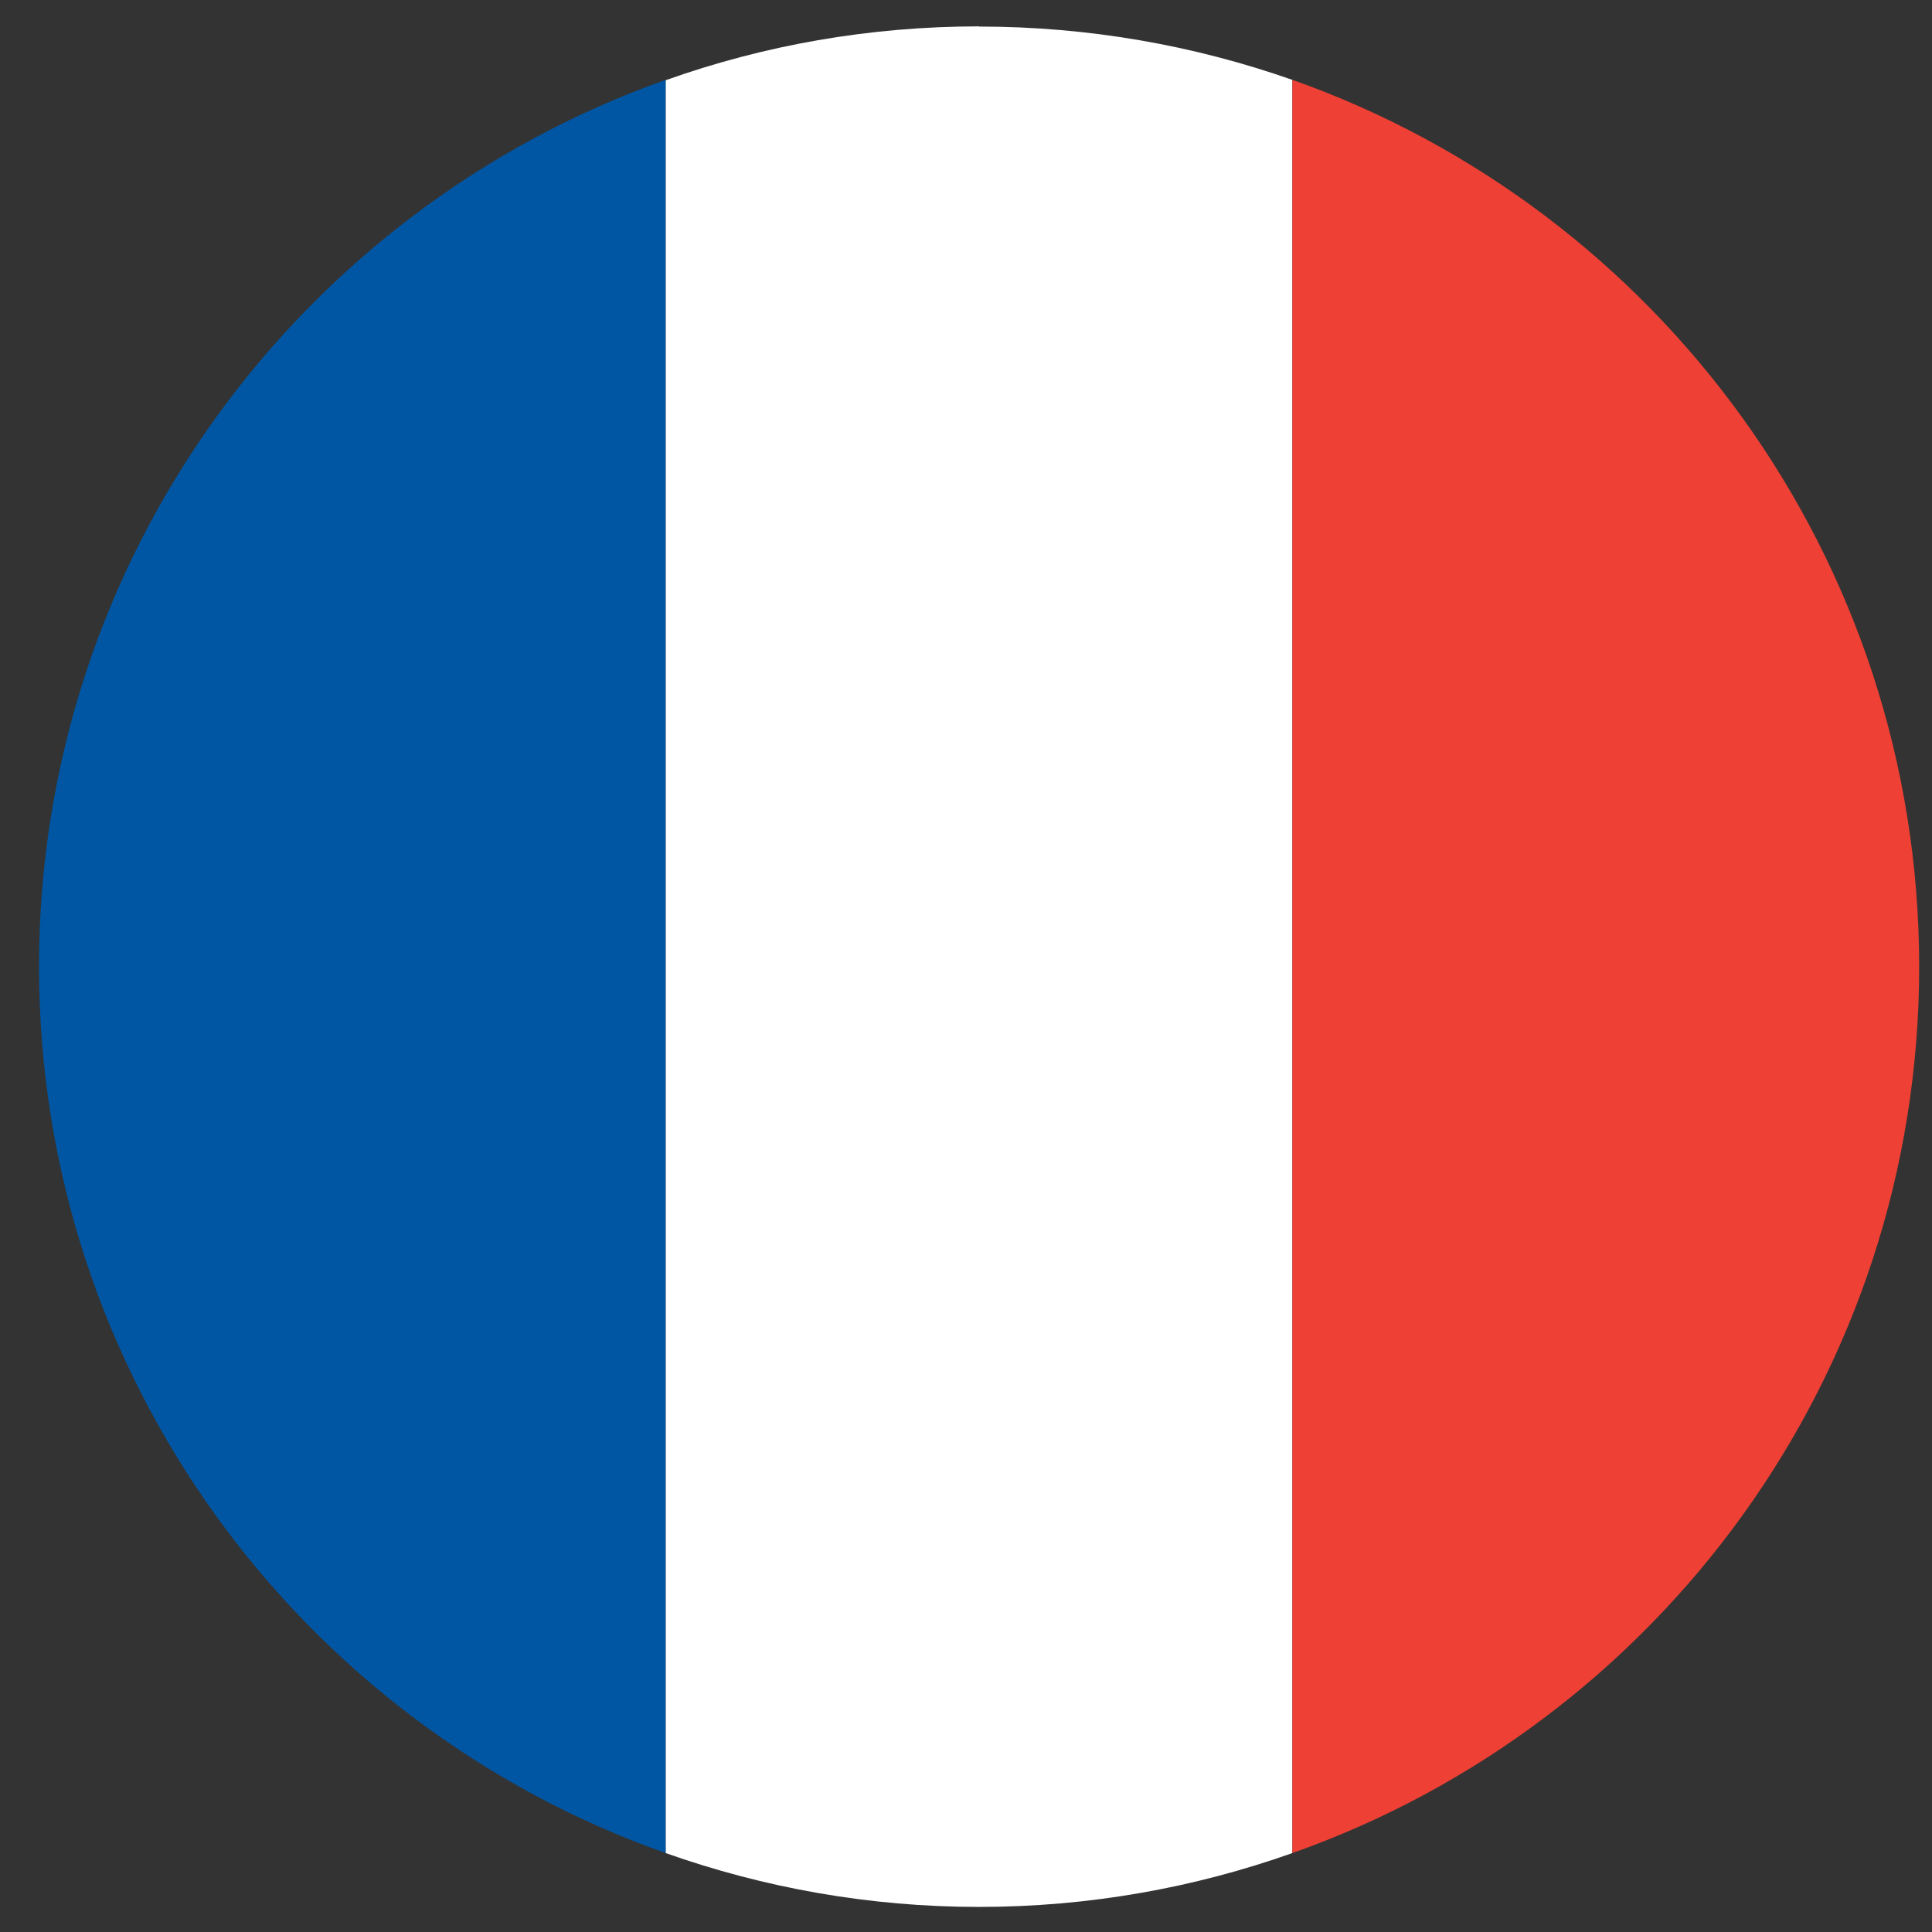
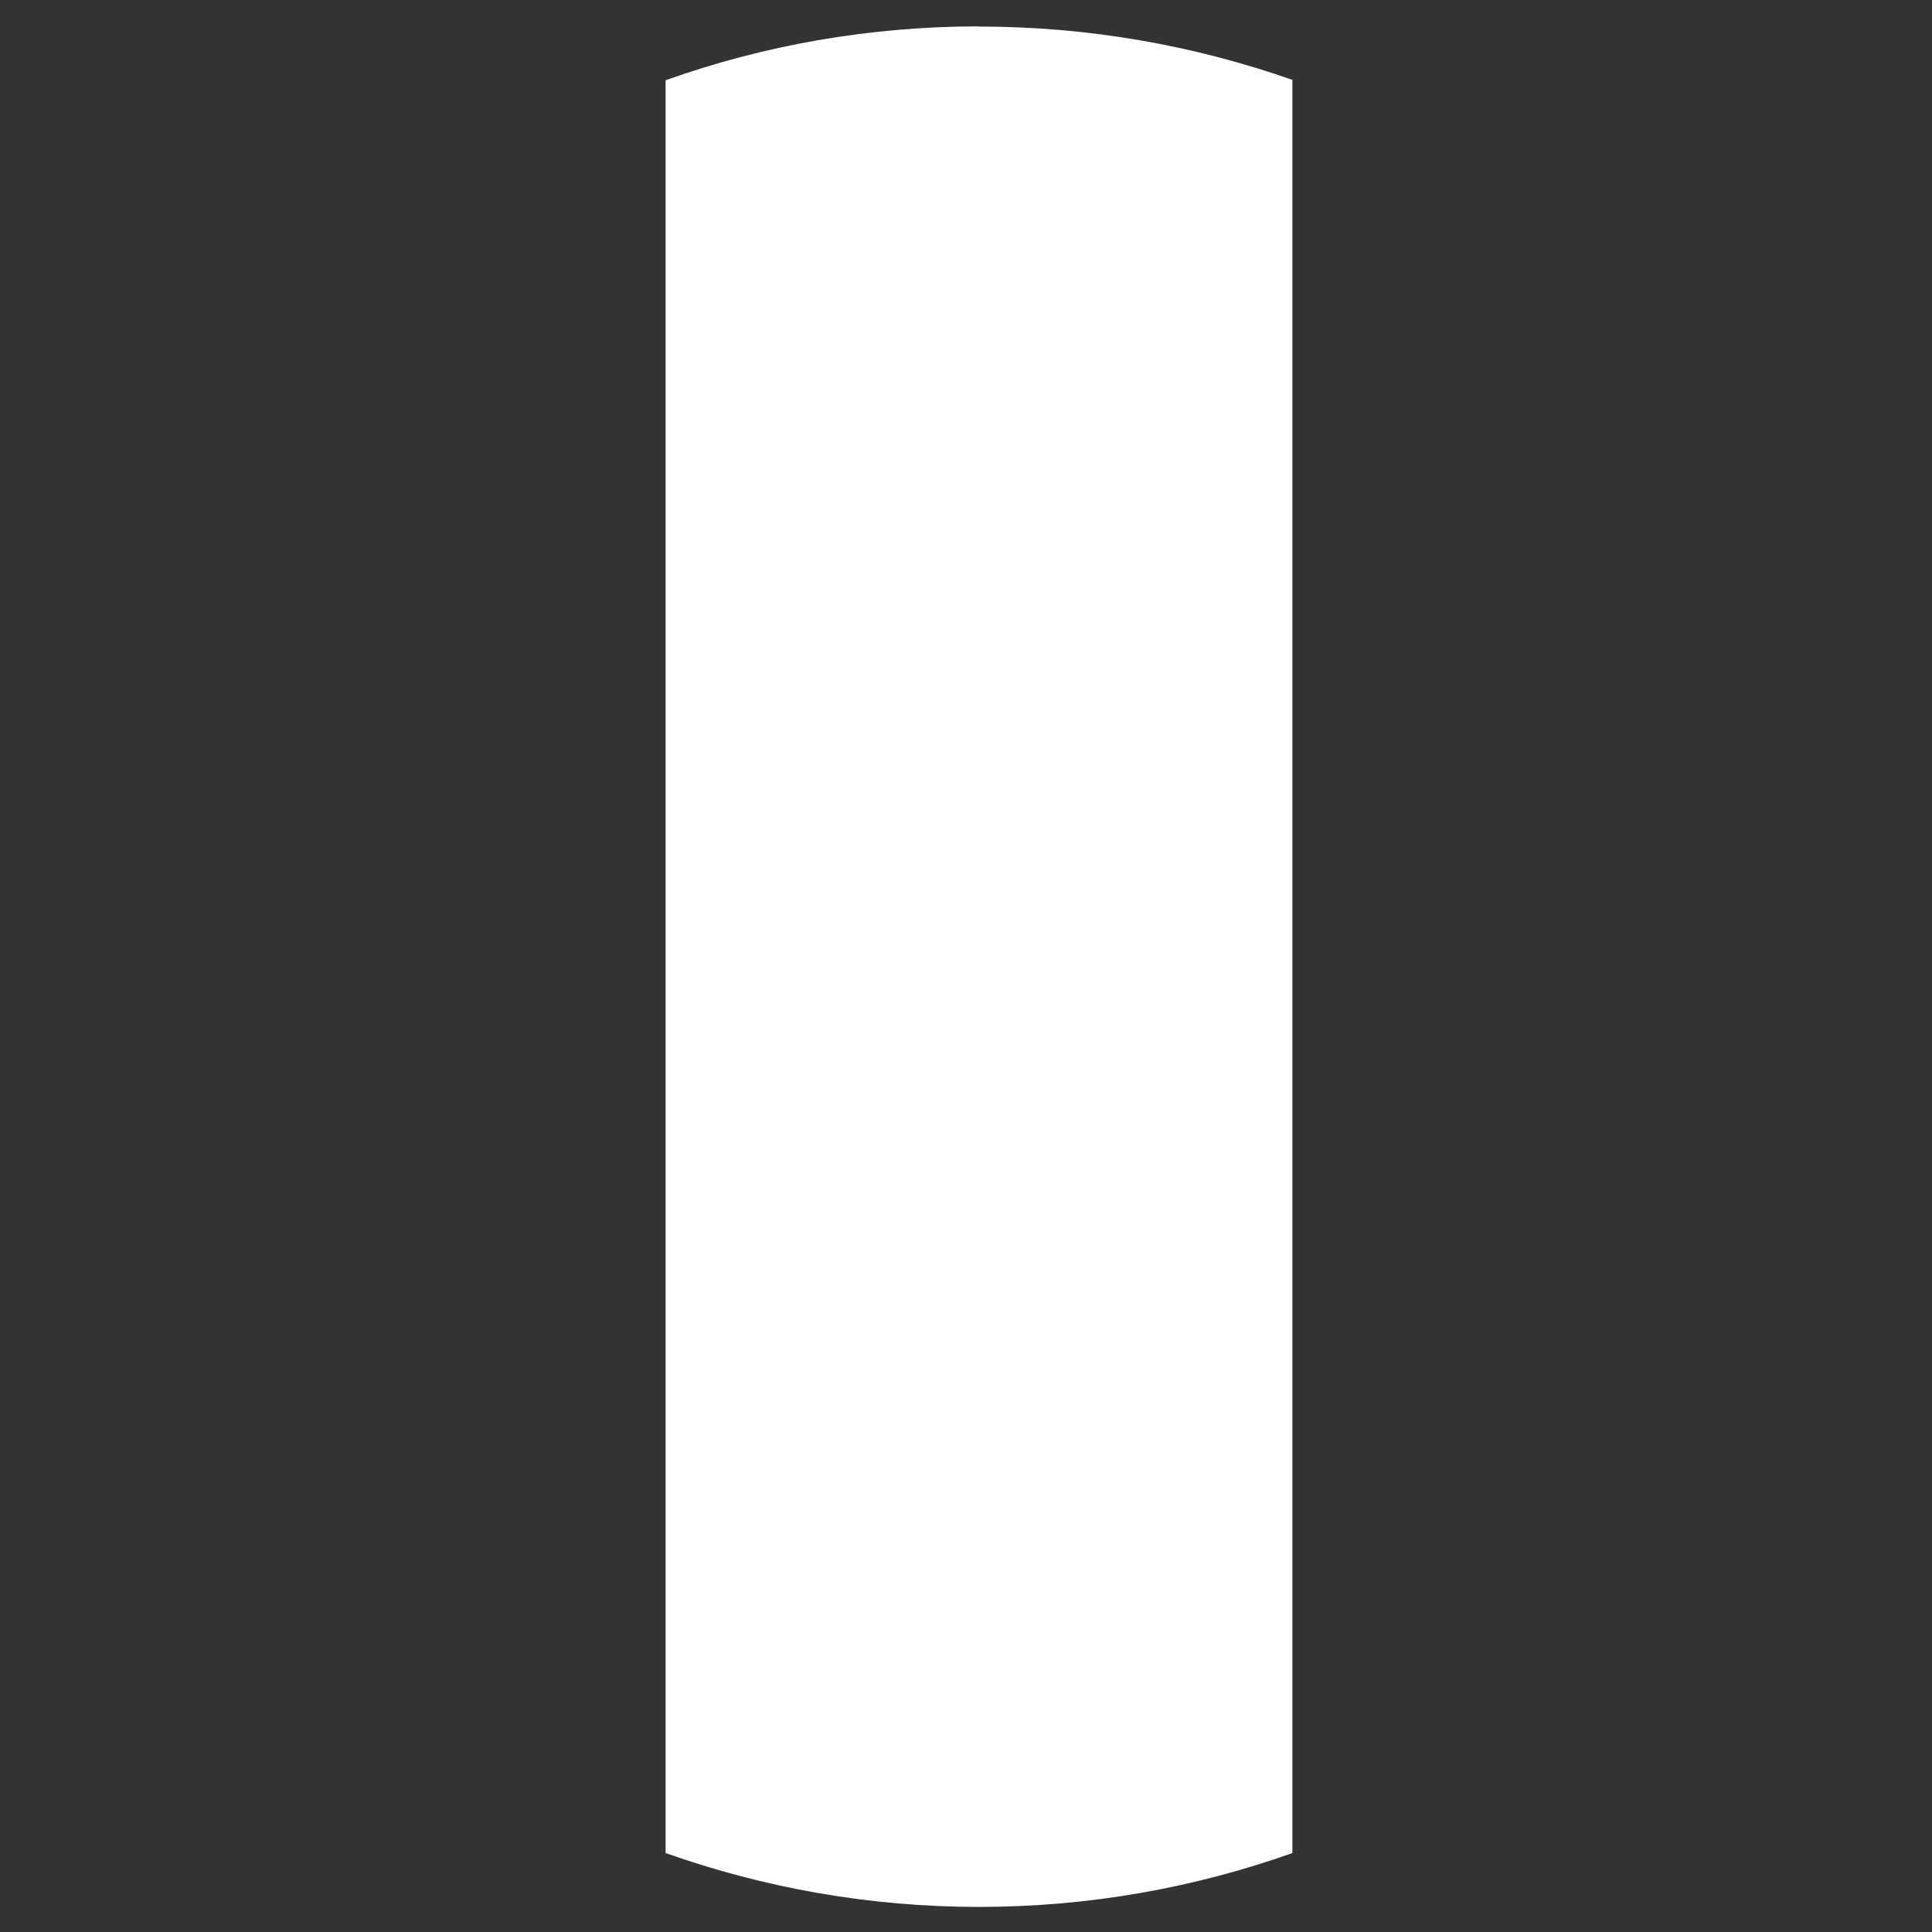
<svg xmlns="http://www.w3.org/2000/svg" width="104" height="104" viewBox="0 0 104 104">
  <rect x="0" y="0" width="104" height="104" fill="#333333" stroke="none" />
  <path fill="#FFF" d="M52.7 1.42c-5.9 0-11.6 1.02-16.87 2.9v95.43c5.28 1.87 10.96 2.9 16.87 2.9 5.92 0 11.6-1.03 16.87-2.9V4.3C64.3 2.45 58.62 1.43 52.7 1.43z" />
-   <path fill="#0056A2" d="M2.1 52.03c0 22.04 14.08 40.78 33.73 47.72V4.3C16.18 11.26 2.1 30 2.1 52.04z" />
-   <path fill="#EE4034" d="M69.57 4.3v95.45c19.66-6.94 33.74-25.68 33.74-47.72C103.3 30 89.24 11.26 69.58 4.3z" />
</svg>